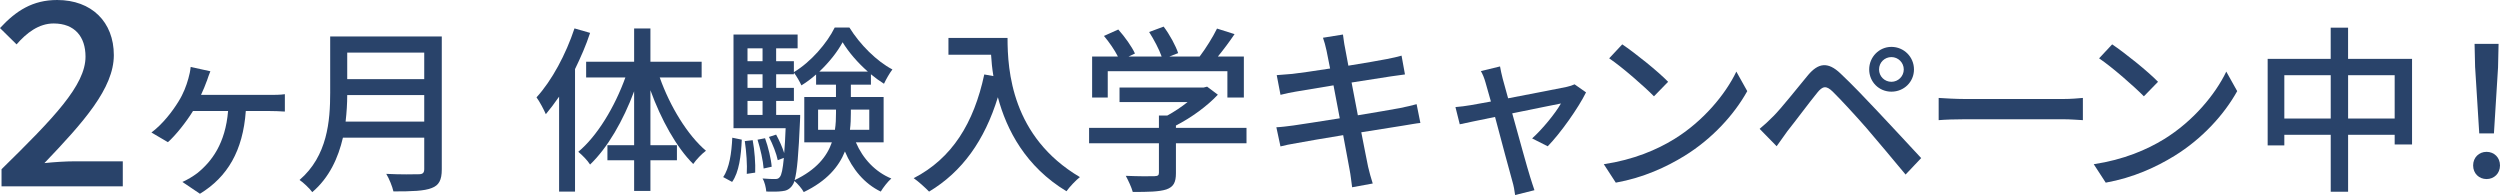
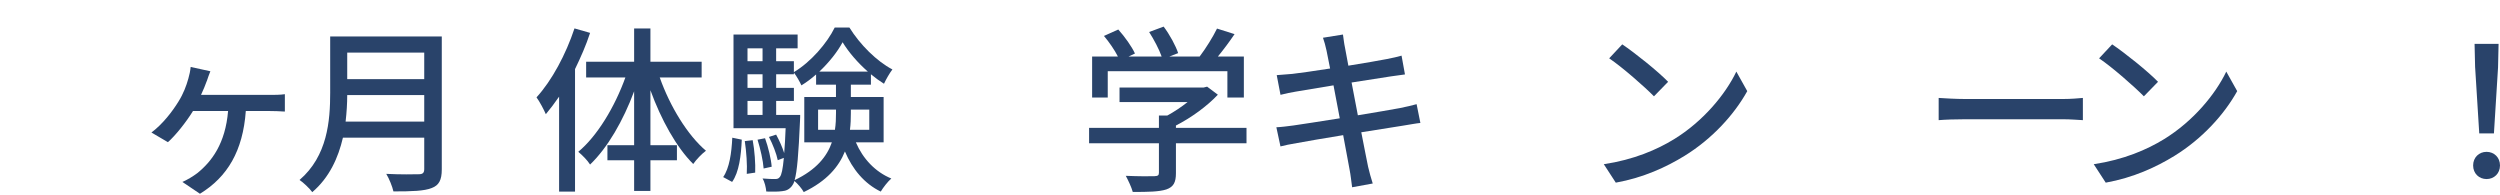
<svg xmlns="http://www.w3.org/2000/svg" id="_レイヤー_2" data-name="レイヤー 2" viewBox="0 0 882 68.8">
  <defs>
    <style>
      .cls-1 {
        fill: #29436a;
      }
    </style>
  </defs>
  <g id="_レイヤー_1-2" data-name="レイヤー 1">
    <g>
-       <path class="cls-1" d="M.54,59.7c18.46-18.1,29.63-29.63,29.63-39.71,0-7.02-3.78-11.71-11.26-11.71-5.22,0-9.55,3.33-13.06,7.38L0,9.9C5.67,3.78,11.53,0,20.17,0c12.16,0,19.99,7.74,19.99,19.45s-10.72,23.68-24.49,38.09c3.33-.36,7.56-.63,10.81-.63h16.84v8.82H.54v-6.03Z" />
      <path class="cls-1" d="M72.94,28.61c-.51,1.39-1.2,3.16-2.02,4.87h24.33c1.39,0,3.67,0,5.25-.25v6.13c-1.77-.13-3.98-.19-5.25-.19h-8.53c-1.01,14.03-6.45,23.25-16.18,29.19l-6.19-4.17c1.52-.63,3.85-2.02,5.25-3.1,5.12-4.11,9.92-10.49,10.87-21.93h-12.38c-2.4,3.92-6.19,8.66-8.85,11l-5.81-3.41c3.98-2.97,7.46-7.52,9.54-10.93,1.71-2.72,2.78-5.56,3.48-8.09.38-1.26.69-2.78.82-4.11l6.95,1.52c-.51,1.26-.89,2.34-1.26,3.48Z" />
      <path class="cls-1" d="M155.86,59.76c0,3.79-1.01,5.62-3.54,6.57-2.65,1.07-6.95,1.2-13.52,1.2-.38-1.71-1.52-4.55-2.53-6.19,4.93.25,9.98.19,11.5.13,1.39,0,1.9-.51,1.9-1.83v-11.06h-28.69c-1.64,7.08-4.8,14.09-10.81,19.21-.89-1.26-3.16-3.41-4.49-4.3,9.86-8.47,10.81-20.85,10.81-30.77V12.87h39.37v46.89ZM149.67,42.89v-9.35h-27.17c0,2.91-.19,6.07-.57,9.35h27.74ZM122.5,18.56v9.35h27.17v-9.35h-27.17Z" />
      <path class="cls-1" d="M208.18,11.61c-1.39,4.3-3.29,8.59-5.31,12.76v43.22h-5.62v-33.49c-1.58,2.27-3.1,4.3-4.68,6.19-.57-1.39-2.27-4.61-3.29-5.94,5.43-5.94,10.36-15.17,13.4-24.33l5.5,1.58ZM232.76,27.34c3.6,10.17,9.8,20.35,16.3,25.84-1.45,1.07-3.41,3.1-4.49,4.68-5.94-5.88-11.37-15.73-15.1-26.03v19.4h9.35v5.31h-9.35v10.81h-5.75v-10.81h-9.42v-5.31h9.42v-19.02c-3.85,10.36-9.35,19.91-15.54,25.84-.88-1.45-2.91-3.48-4.17-4.49,6.7-5.56,12.89-15.86,16.62-26.22h-13.84v-5.56h16.93v-11.75h5.75v11.75h18.07v5.56h-14.79Z" />
      <path class="cls-1" d="M255.13,62.48c2.21-3.16,2.97-8.53,3.22-13.9l3.35.69c-.25,5.62-.95,11.5-3.41,14.91l-3.16-1.71ZM301.95,50.22c2.46,5.75,6.82,10.43,12.51,12.76-1.2,1.01-2.91,3.22-3.73,4.61-5.75-2.78-9.98-7.84-12.64-14.16-2.15,5.37-6.38,10.43-14.53,14.34-.57-1.14-2.15-2.97-3.29-3.92-.25.82-.57,1.39-.88,1.77-.95,1.2-2.02,1.71-3.48,1.83-1.33.19-3.41.19-5.56.13-.13-1.39-.57-3.41-1.33-4.61,1.96.19,3.67.19,4.49.19.69,0,1.2-.13,1.64-.76.57-.7,1.01-2.59,1.39-6.7l-2.15.82c-.44-2.27-1.77-5.62-3.1-8.21l2.53-.82c1.07,1.96,2.21,4.49,2.84,6.51.19-2.34.38-5.18.51-8.78h-18.39V12.18h22.62v4.87h-7.58v4.55h6.26v3.85c5.94-3.54,11.69-10.17,14.41-15.74h5.18c3.73,6,9.6,11.88,15.17,14.79-1.01,1.33-2.21,3.41-2.97,5.05-1.52-.95-3.1-2.09-4.61-3.35v3.67h-7.08v4.36h11.56v15.99h-9.79ZM265.55,49.46c.69,3.67,1.01,8.4.88,11.44l-2.97.44c.19-3.16-.13-7.84-.7-11.56l2.78-.32ZM263.72,17.04v4.55h5.31v-4.55h-5.31ZM263.72,26.21v4.8h5.31v-4.8h-5.31ZM263.72,40.55h5.31v-4.93h-5.31v4.93ZM269.41,59.45c-.19-2.72-1.14-6.95-2.15-10.17l2.65-.51c1.14,3.16,2.15,7.39,2.34,10.05l-2.84.63ZM282.3,40.55s0,1.52-.06,2.15c-.51,11.63-1.01,17.76-1.9,20.85,7.71-3.67,11.44-8.4,13.14-13.33h-9.73v-15.99h11.18v-4.36h-7.01v-3.6c-1.64,1.45-3.41,2.78-5.18,3.85-.57-1.26-1.71-3.29-2.65-4.49v.57h-6.26v4.8h6.26v4.61h-6.26v4.93h8.47ZM294.56,45.8c.32-2.02.38-3.98.38-5.94v-1.2h-6.32v7.14h5.94ZM306.18,25.26c-3.54-3.1-6.76-6.82-8.91-10.36-1.83,3.41-4.8,7.14-8.21,10.36h17.12ZM300.18,38.66v1.26c0,1.96-.06,3.92-.32,5.88h6.82v-7.14h-6.51Z" />
-       <path class="cls-1" d="M355.46,13.38c0,11.44,1.45,34.88,25.53,49.1-1.33,1.01-3.73,3.54-4.74,4.99-14.34-8.66-21.11-21.55-24.2-33.17-4.68,15.23-12.57,26.29-24.27,33.3-1.14-1.2-3.85-3.67-5.43-4.74,13.59-7.01,21.23-19.46,24.9-36.59l3.22.57c-.44-2.65-.7-5.24-.82-7.52h-15.04v-5.94h20.85Z" />
      <path class="cls-1" d="M439.77,50.54h-24.9v10.55c0,3.22-.82,4.86-3.41,5.75-2.59.82-6.32.88-11.82.88-.44-1.64-1.58-4.04-2.46-5.69,4.42.19,8.85.19,10.11.13,1.26-.06,1.58-.32,1.58-1.26v-10.36h-24.64v-5.43h24.64v-4.36h2.97c2.46-1.33,4.99-3.03,7.14-4.74h-24.01v-5.12h29.64l1.26-.32,3.79,2.84c-3.79,4.04-9.35,8.09-14.79,10.87v.82h24.9v5.43ZM390.8,34.42h-5.5v-14.47h9.1c-1.14-2.27-3.1-5.12-4.93-7.27l5.06-2.27c2.27,2.53,4.8,6.07,5.88,8.47l-2.27,1.07h11.69c-.88-2.53-2.72-6-4.42-8.66l5.12-1.9c2.15,2.84,4.3,6.82,5.12,9.35l-3.1,1.2h10.68c2.21-2.91,4.68-6.89,6.13-9.86l6.19,1.96c-1.83,2.72-3.92,5.5-5.88,7.9h9.16v14.47h-5.81v-9.29h-42.21v9.29Z" />
      <path class="cls-1" d="M466.72,13.32l7.08-1.14c.19,1.2.38,3.16.7,4.55.13.76.57,3.16,1.2,6.44,5.75-.95,11.12-1.83,13.59-2.34,1.96-.38,3.92-.82,5.18-1.2l1.2,6.63c-1.14.13-3.29.44-5.06.7-2.78.44-8.09,1.26-13.77,2.15.69,3.6,1.45,7.65,2.21,11.56,6.13-1.01,11.75-1.96,14.79-2.53,2.4-.51,4.49-.95,5.94-1.39l1.33,6.63c-1.45.13-3.73.57-6.13.95-3.28.51-8.85,1.39-14.72,2.34,1.14,5.69,2.02,10.43,2.4,12.13.44,1.83,1.01,4.04,1.64,5.94l-7.27,1.33c-.32-2.28-.51-4.3-.89-6.19-.25-1.58-1.2-6.32-2.27-12.2-6.89,1.14-13.27,2.21-16.24,2.78-2.59.44-4.49.82-5.88,1.2l-1.45-6.76c1.58-.06,4.23-.38,6-.63,3.1-.44,9.54-1.45,16.37-2.53-.76-3.92-1.52-7.96-2.21-11.63-5.81.95-11.06,1.83-13.27,2.21-1.9.32-3.41.63-5.43,1.14l-1.33-6.95c1.77-.13,3.54-.25,5.5-.44,2.34-.25,7.58-1.01,13.33-1.9-.63-3.16-1.07-5.43-1.26-6.32-.38-1.71-.76-3.16-1.26-4.55Z" />
-       <path class="cls-1" d="M530.16,27.79c.38,1.45,1.07,3.92,1.9,6.89,8.53-1.64,18.45-3.54,20.73-4.04.95-.19,2.02-.57,2.72-.89l4.04,2.84c-2.65,5.43-9.1,14.53-13.52,19.02l-5.5-2.78c3.6-3.22,8.21-8.85,10.17-12.32-1.52.32-9.23,1.83-17.19,3.48,2.47,8.91,5.37,19.46,6.32,22.43.38,1.14,1.07,3.48,1.52,4.68l-6.82,1.71c-.19-1.52-.51-3.35-1.01-4.99-.88-3.1-3.73-13.71-6.07-22.56-5.69,1.14-10.68,2.21-12.45,2.59l-1.52-6.07c1.83-.13,3.48-.38,5.5-.7.88-.13,3.54-.63,7.01-1.26-.82-2.97-1.52-5.37-1.9-6.7-.44-1.58-1.01-2.97-1.64-4.04l6.76-1.64c.19,1.26.57,2.78.95,4.36Z" />
      <path class="cls-1" d="M590.65,49.08c10.17-6.26,18.07-15.73,21.93-23.82l3.85,6.89c-4.55,8.21-12.32,16.81-22.18,22.87-6.38,3.92-14.41,7.65-24.2,9.42l-4.23-6.51c10.55-1.58,18.77-5.12,24.83-8.85ZM588.51,28.86l-4.99,5.12c-3.29-3.35-11.12-10.24-15.8-13.4l4.61-4.93c4.42,2.97,12.64,9.54,16.18,13.21Z" />
-       <path class="cls-1" d="M625.59,41.06c2.97-2.97,8.21-9.67,12.32-14.6,3.54-4.17,6.89-4.86,11.44-.51,3.98,3.73,9.16,9.16,12.89,13.14,4.3,4.55,10.68,11.44,15.55,16.68l-5.5,5.81c-4.42-5.31-9.86-11.82-13.77-16.37-3.67-4.23-9.42-10.43-11.94-12.89-2.28-2.21-3.54-2.02-5.5.44-2.78,3.41-7.71,10.05-10.49,13.52-1.33,1.83-2.78,3.85-3.79,5.31l-6-6.13c1.77-1.45,3.03-2.65,4.8-4.42ZM667.29,16.54c4.42,0,7.96,3.54,7.96,7.96s-3.54,7.84-7.96,7.84-7.84-3.48-7.84-7.84,3.48-7.96,7.84-7.96ZM667.29,28.86c2.4,0,4.36-1.96,4.36-4.36s-1.96-4.36-4.36-4.36-4.36,1.9-4.36,4.36,1.96,4.36,4.36,4.36Z" />
      <path class="cls-1" d="M693.38,34.93h34.38c3.03,0,5.5-.25,7.08-.38v7.84c-1.39-.06-4.3-.32-7.08-.32h-34.38c-3.48,0-7.27.13-9.42.32v-7.84c2.09.13,6,.38,9.42.38Z" />
      <path class="cls-1" d="M763.5,49.08c10.17-6.26,18.07-15.73,21.93-23.82l3.85,6.89c-4.55,8.21-12.32,16.81-22.18,22.87-6.38,3.92-14.41,7.65-24.2,9.42l-4.23-6.51c10.55-1.58,18.77-5.12,24.83-8.85ZM761.35,28.86l-4.99,5.12c-3.29-3.35-11.12-10.24-15.8-13.4l4.61-4.93c4.42,2.97,12.64,9.54,16.18,13.21Z" />
-       <path class="cls-1" d="M850.97,20.77v30.2h-6.13v-3.41h-16.43v20.09h-6.13v-20.09h-16.37v3.73h-5.88v-30.52h22.24v-11h6.13v11h22.56ZM822.28,41.82v-15.29h-16.37v15.29h16.37ZM844.84,41.82v-15.29h-16.43v15.29h16.43Z" />
      <path class="cls-1" d="M872.52,58.37c0-2.84,2.09-4.8,4.74-4.8s4.74,1.96,4.74,4.8-2.09,4.8-4.74,4.8-4.74-1.96-4.74-4.8ZM873.22,23.81l-.19-8.34h8.47l-.19,8.34-1.45,23.25h-5.18l-1.45-23.25Z" />
    </g>
  </g>
</svg>